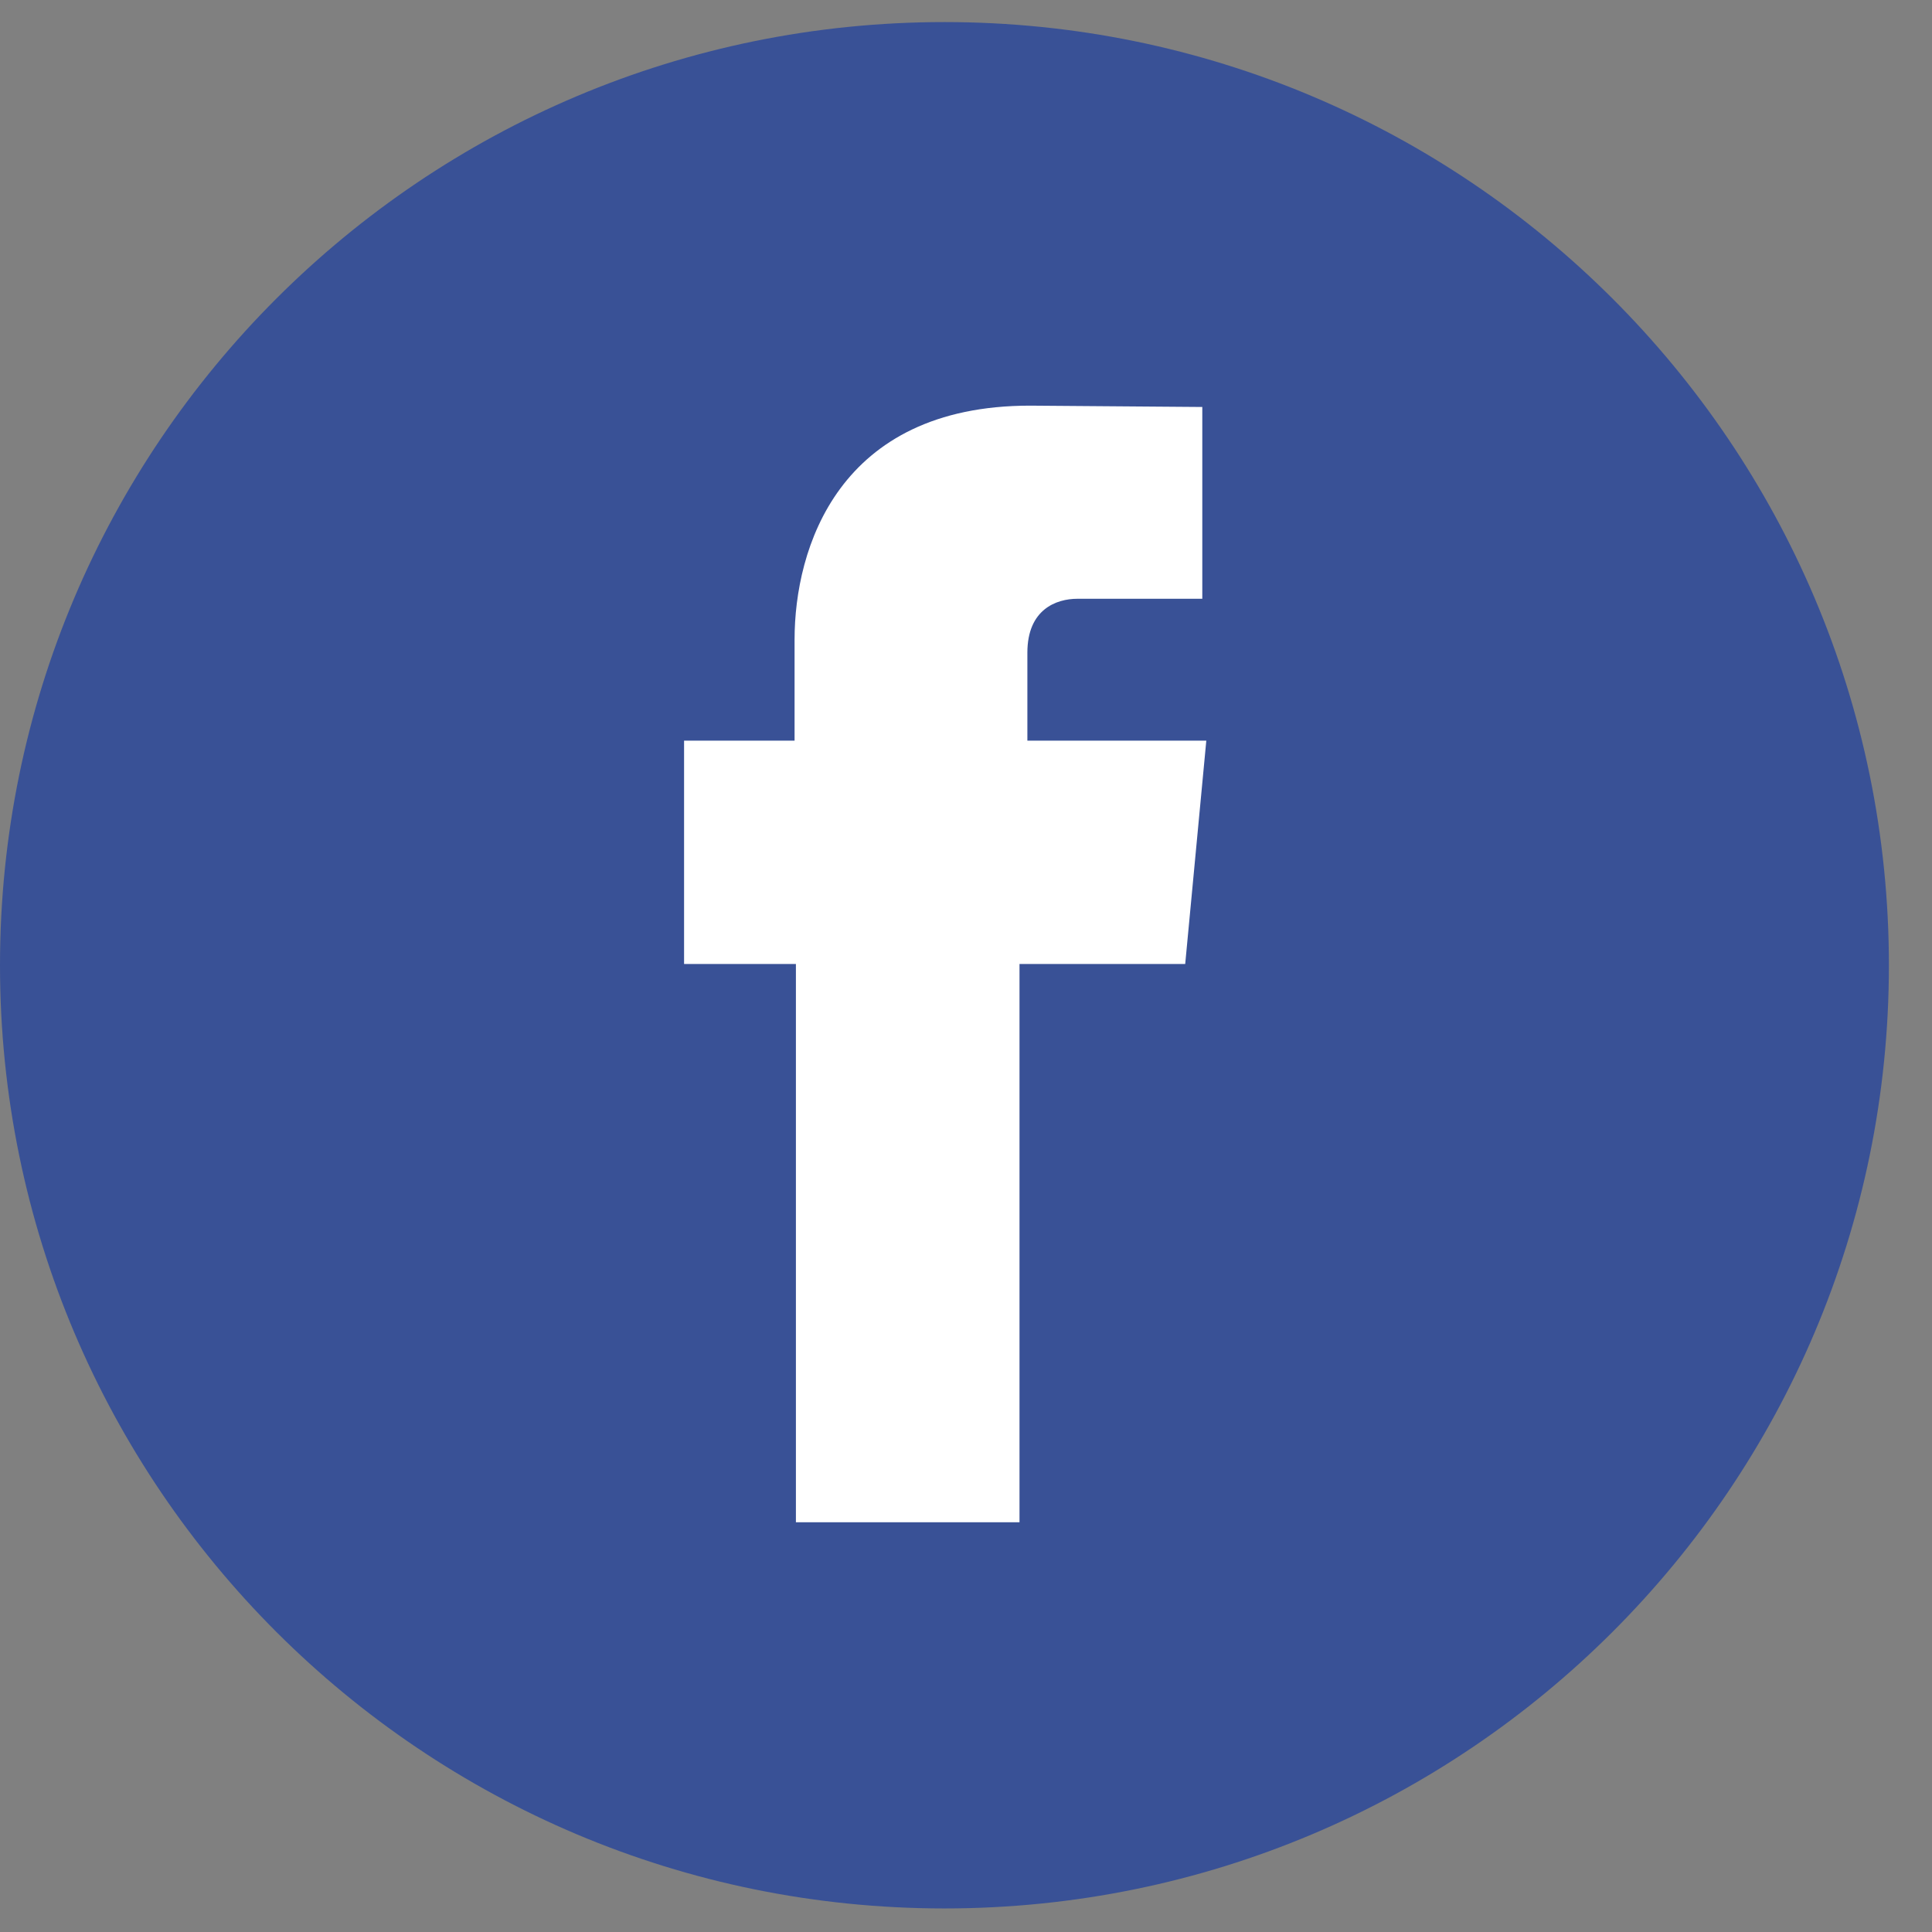
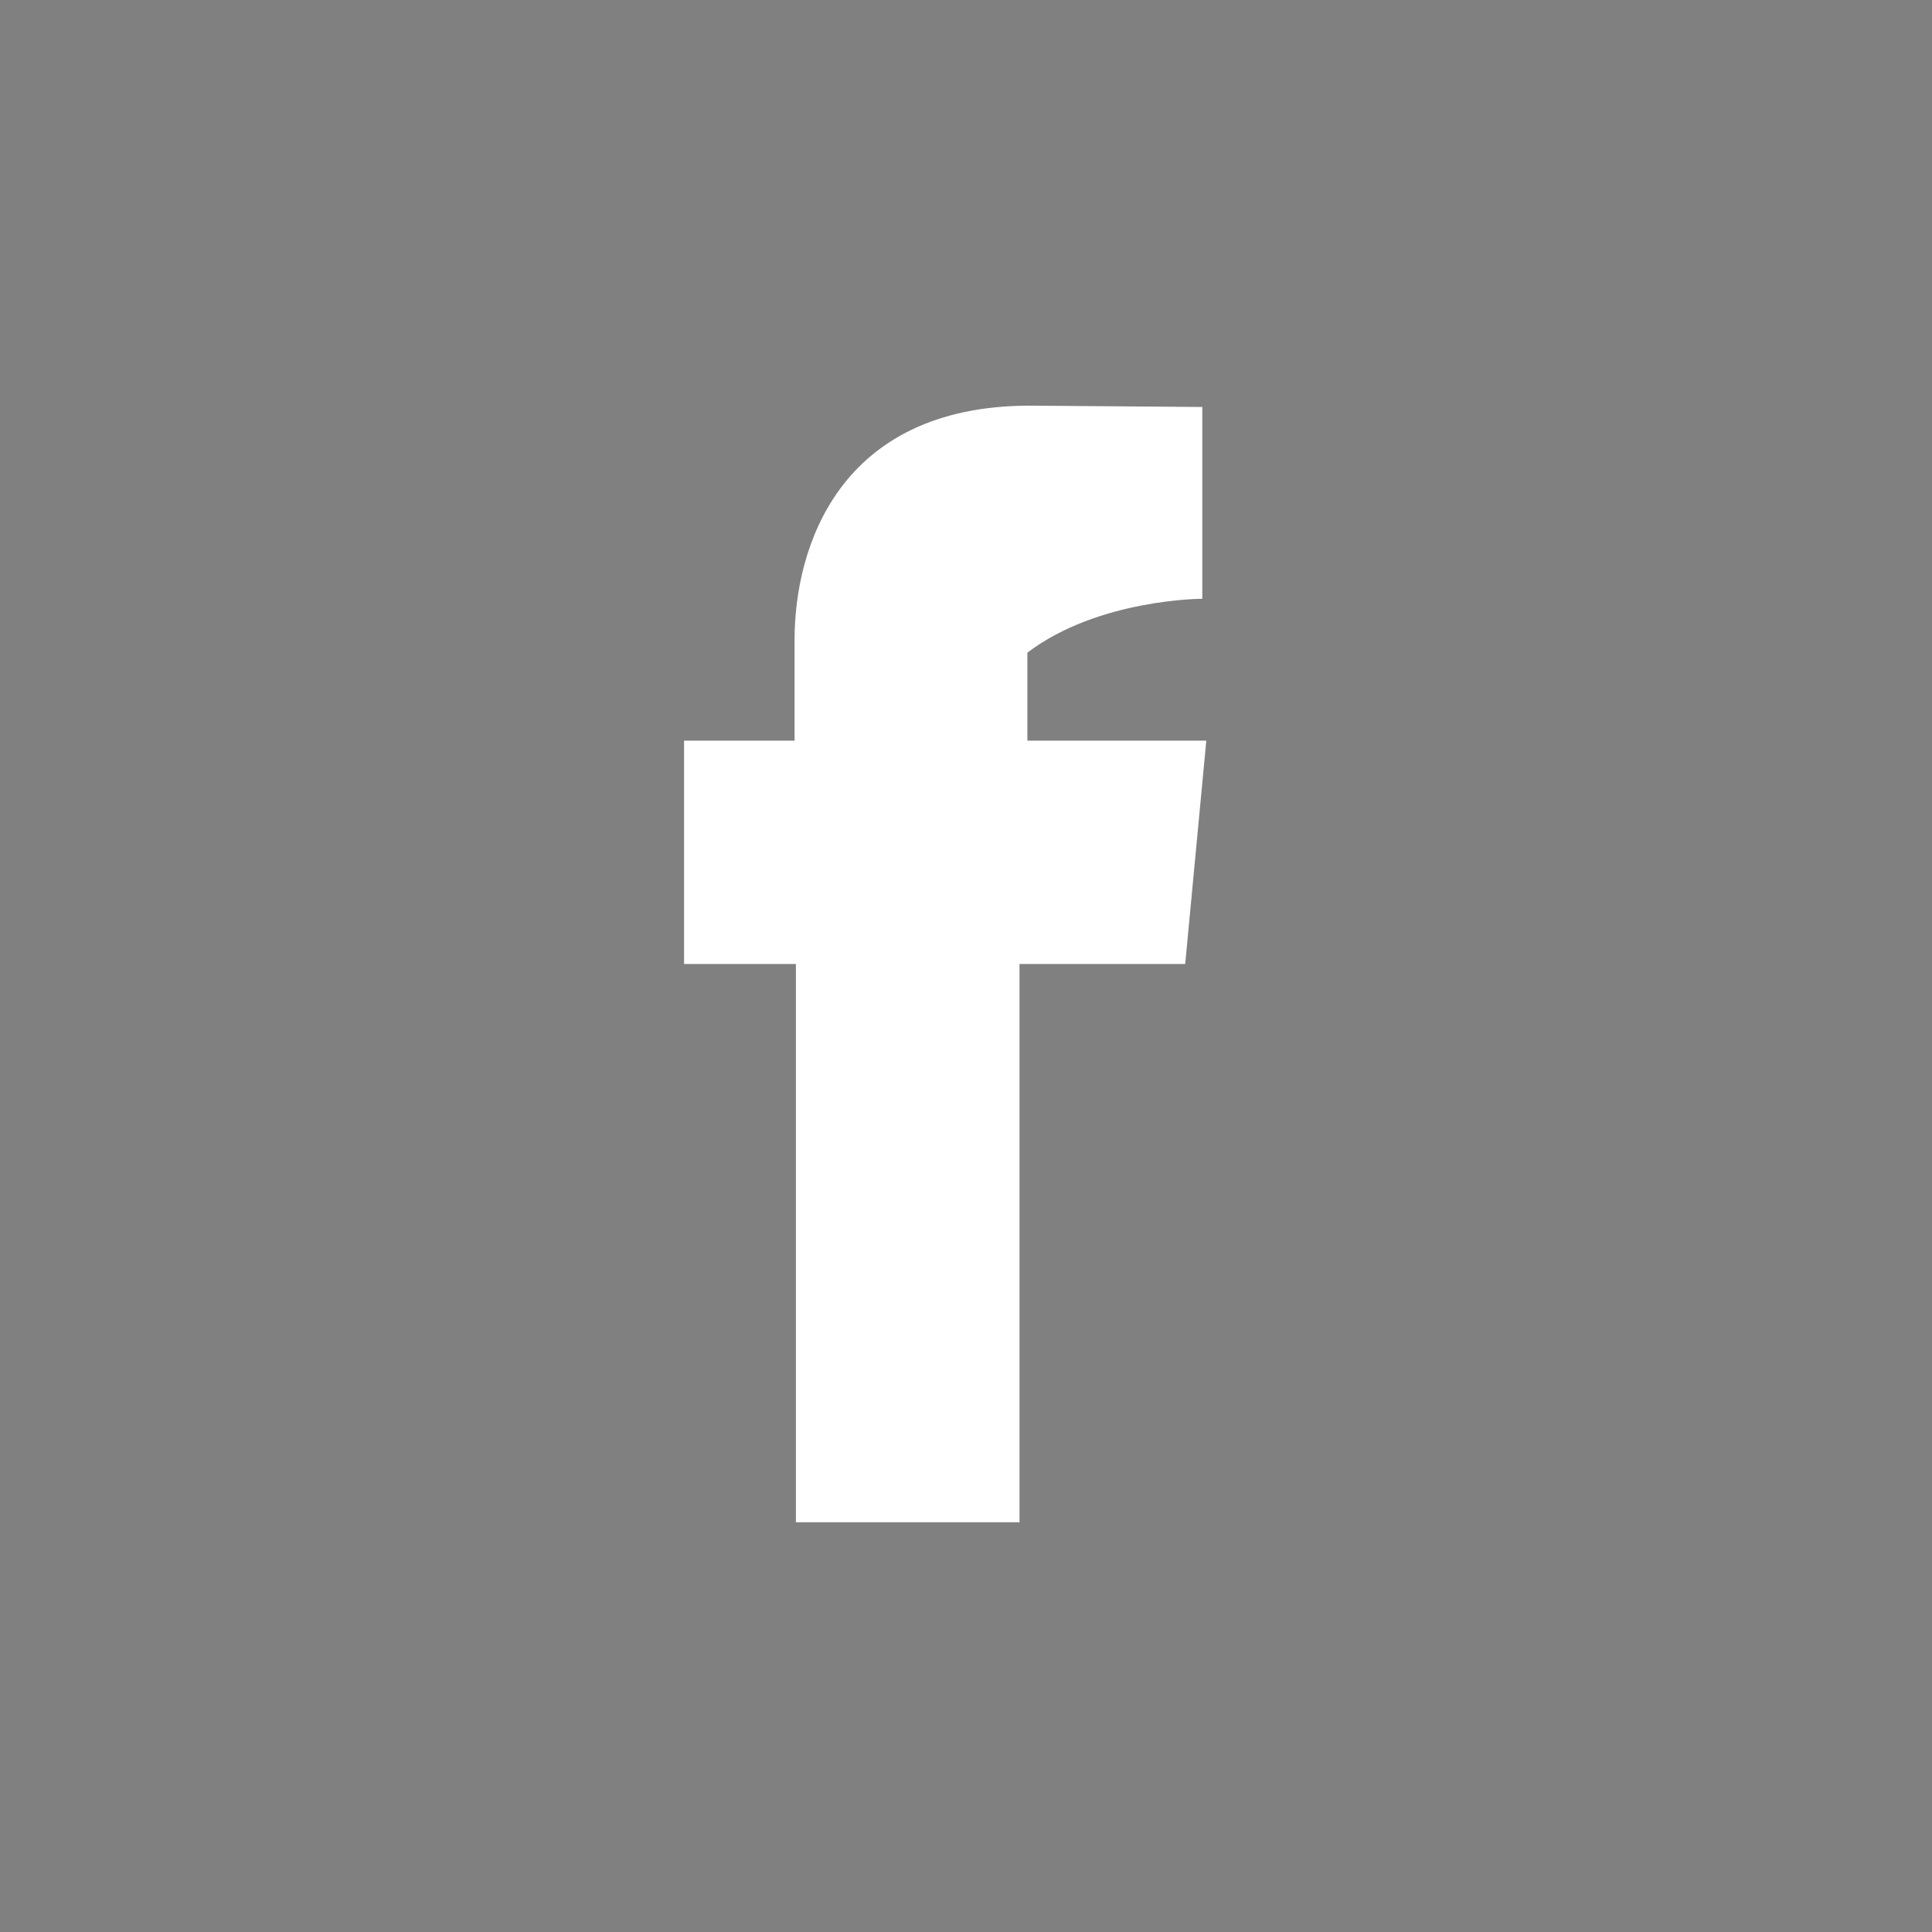
<svg xmlns="http://www.w3.org/2000/svg" width="26" height="26" viewBox="0 0 26 26" fill="none">
  <rect x="0" y="0" width="26" height="26" fill="#808080" stroke="none" />
-   <path d="M12.71 25.683C19.729 25.683 25.42 20 25.42 12.99C25.42 5.98 19.729 0.297 12.71 0.297C5.69 0.297 0 5.98 0 12.99C0 20 5.69 25.683 12.71 25.683Z" fill="#395196" />
-   <path d="M13.826 9.985V8.783C13.826 8.2 14.216 8.058 14.499 8.058C14.782 8.058 16.18 8.058 16.18 8.058V5.477L13.862 5.459C11.277 5.459 10.693 7.386 10.693 8.606V9.967H9.206V12.973H10.711C10.711 16.385 10.711 20.486 10.711 20.486H13.72C13.72 20.486 13.72 16.332 13.72 12.973H15.95L16.234 9.967H13.826V9.985Z" fill="white" />
+   <path d="M13.826 9.985V8.783C14.782 8.058 16.18 8.058 16.18 8.058V5.477L13.862 5.459C11.277 5.459 10.693 7.386 10.693 8.606V9.967H9.206V12.973H10.711C10.711 16.385 10.711 20.486 10.711 20.486H13.72C13.72 20.486 13.72 16.332 13.72 12.973H15.95L16.234 9.967H13.826V9.985Z" fill="white" />
</svg>